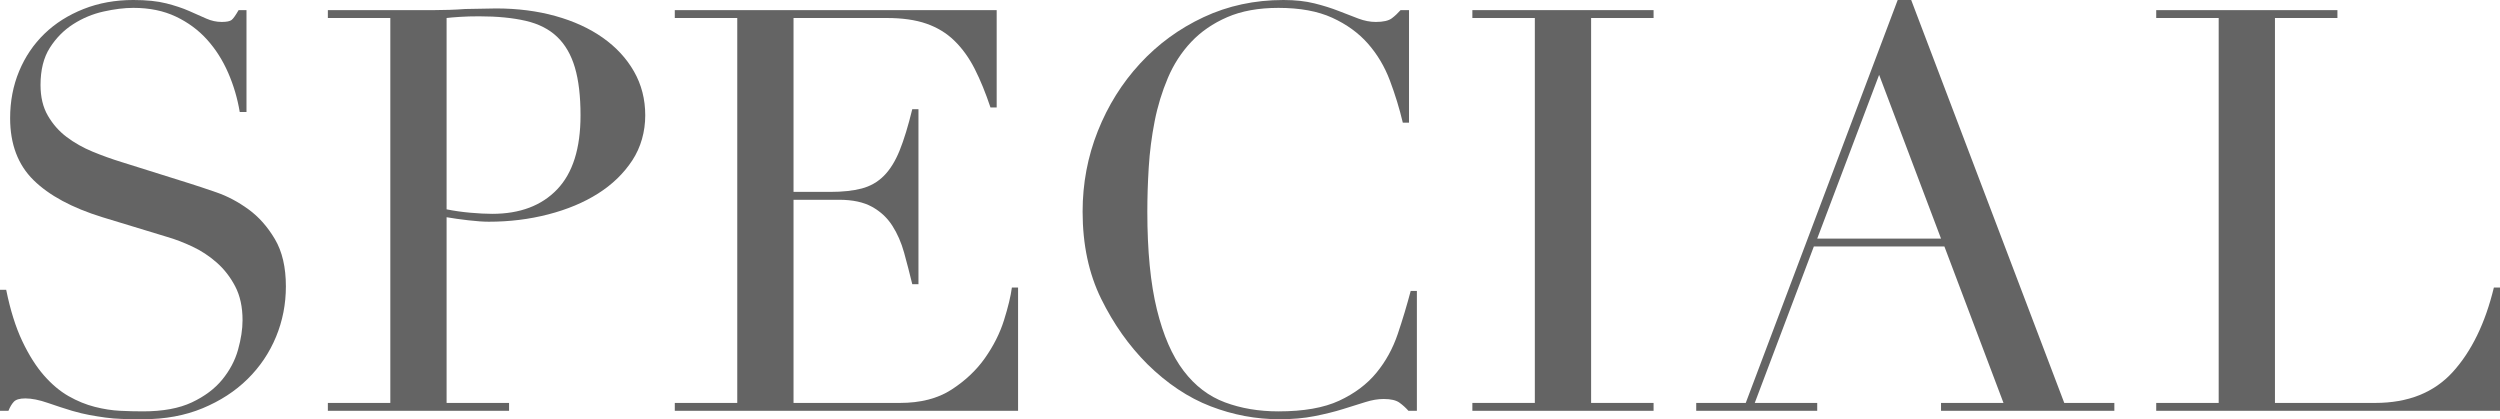
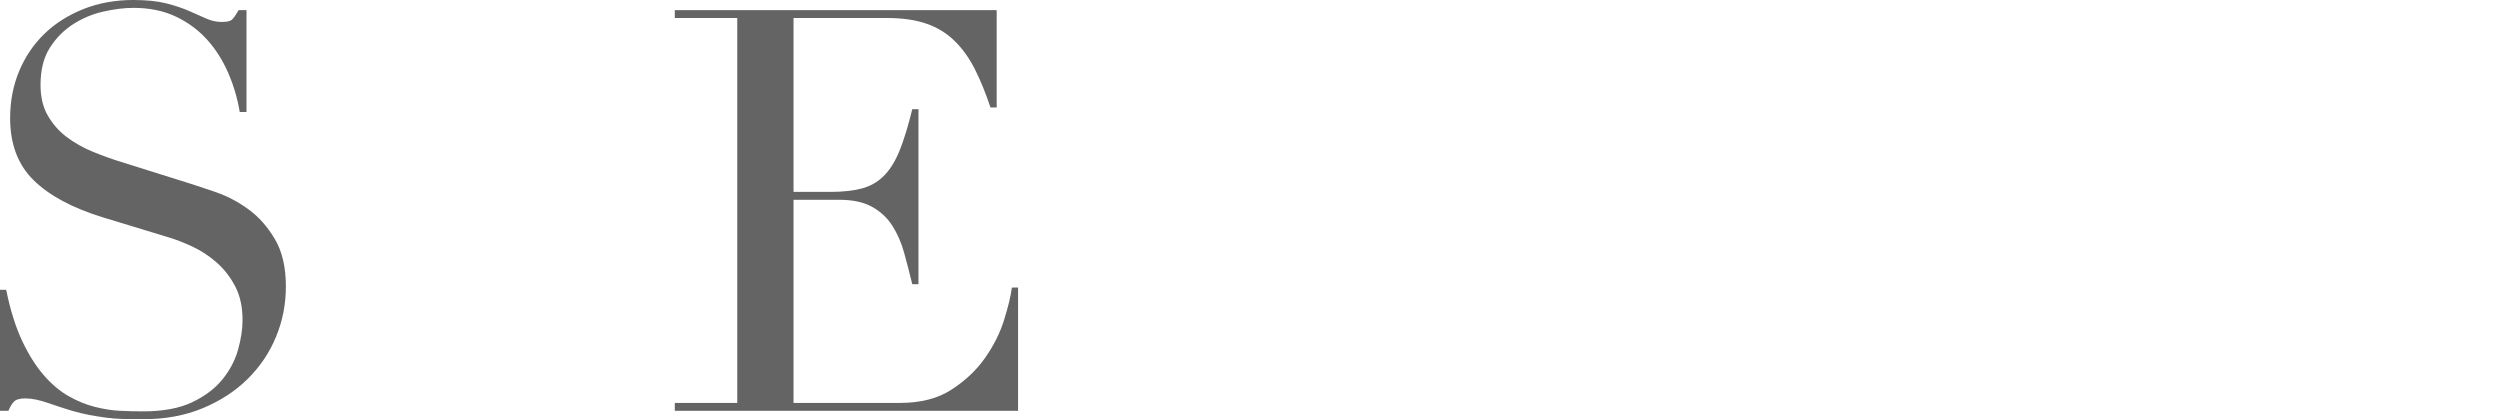
<svg xmlns="http://www.w3.org/2000/svg" id="_レイヤー_2" viewBox="0 0 444.25 74.5">
  <defs>
    <style>.cls-1{fill:#646464;}</style>
  </defs>
  <g id="_文字">
    <path class="cls-1" d="m0,51.5h1.1c.73,3.6,1.68,6.63,2.85,9.1,1.17,2.47,2.45,4.5,3.85,6.1,1.4,1.6,2.87,2.83,4.4,3.7,1.53.87,3.08,1.5,4.65,1.9,1.57.4,3.07.63,4.5.7s2.78.1,4.05.1c3.53,0,6.43-.53,8.7-1.6,2.27-1.07,4.07-2.42,5.4-4.05,1.33-1.63,2.27-3.4,2.8-5.3.53-1.9.8-3.65.8-5.25,0-2.33-.43-4.33-1.3-6-.87-1.67-1.97-3.08-3.3-4.25-1.33-1.17-2.78-2.12-4.35-2.85-1.57-.73-3.05-1.3-4.45-1.7l-11.5-3.5c-5.4-1.67-9.48-3.87-12.25-6.6-2.77-2.73-4.15-6.4-4.15-11,0-3,.53-5.78,1.6-8.35,1.07-2.57,2.57-4.78,4.5-6.65,1.93-1.87,4.25-3.33,6.95-4.4,2.7-1.07,5.65-1.6,8.85-1.6,2.33,0,4.28.2,5.85.6,1.57.4,2.92.85,4.05,1.35,1.13.5,2.15.95,3.05,1.35.9.4,1.82.6,2.75.6.87,0,1.45-.12,1.75-.35.3-.23.71-.82,1.25-1.75h1.4v18.1h-1.2c-.4-2.4-1.08-4.72-2.05-6.95-.97-2.23-2.22-4.2-3.75-5.9-1.53-1.7-3.38-3.07-5.55-4.1-2.17-1.03-4.68-1.55-7.55-1.55-1.6,0-3.37.22-5.3.65-1.93.43-3.73,1.18-5.4,2.25-1.67,1.07-3.05,2.47-4.15,4.2-1.1,1.73-1.65,3.93-1.65,6.6,0,2.13.43,3.95,1.3,5.45.87,1.5,1.98,2.77,3.35,3.8,1.37,1.03,2.9,1.9,4.6,2.6,1.7.7,3.42,1.32,5.15,1.85l12.1,3.8c1.27.4,2.87.93,4.8,1.6,1.93.67,3.82,1.67,5.65,3,1.83,1.33,3.4,3.1,4.7,5.3,1.3,2.2,1.95,5,1.95,8.4,0,3.13-.58,6.12-1.75,8.95-1.17,2.83-2.85,5.33-5.05,7.5-2.2,2.17-4.87,3.9-8,5.2-3.13,1.3-6.67,1.95-10.6,1.95-1.4,0-2.63-.02-3.7-.05-1.07-.03-2.07-.12-3-.25-.93-.13-1.87-.28-2.8-.45-.93-.17-1.97-.42-3.1-.75-1.33-.4-2.77-.87-4.3-1.4-1.53-.53-2.87-.8-4-.8-1,0-1.68.2-2.05.6-.37.4-.68.93-.95,1.6H0v-21.5Z" />
-     <path class="cls-1" d="m58.26,71.6h11.1V3.2h-11.1v-1.4h18.8c.93,0,1.87-.02,2.8-.05.93-.03,1.87-.08,2.8-.15.93,0,1.85-.02,2.75-.05.9-.03,1.82-.05,2.75-.05,3.8,0,7.32.45,10.55,1.35,3.23.9,6.03,2.18,8.4,3.85,2.37,1.67,4.22,3.67,5.55,6,1.33,2.33,2,4.93,2,7.8s-.77,5.67-2.3,8c-1.53,2.33-3.57,4.3-6.1,5.9-2.53,1.6-5.48,2.83-8.85,3.7-3.37.87-6.88,1.3-10.55,1.3-.93,0-2.13-.08-3.6-.25-1.47-.17-2.77-.35-3.9-.55v33h11.1v1.4h-32.2v-1.4Zm21.1-34.4c1.33.27,2.73.47,4.2.6,1.47.13,2.77.2,3.9.2,4.93,0,8.78-1.45,11.55-4.35,2.77-2.9,4.15-7.28,4.15-13.15,0-3.4-.33-6.23-1-8.5-.67-2.27-1.72-4.08-3.15-5.45-1.43-1.37-3.3-2.32-5.6-2.85-2.3-.53-5.05-.8-8.25-.8-1.27,0-2.42.03-3.45.1-1.03.07-1.82.13-2.35.2v34Z" />
    <path class="cls-1" d="m119.91,71.6h11.1V3.2h-11.1v-1.4h57.2v17.3h-1.1c-.87-2.6-1.8-4.88-2.8-6.85-1-1.97-2.2-3.63-3.6-5-1.4-1.37-3.07-2.38-5-3.05-1.93-.67-4.27-1-7-1h-16.6v30.9h6.5c2.2,0,4.07-.2,5.6-.6,1.53-.4,2.85-1.15,3.95-2.25,1.1-1.1,2.03-2.6,2.8-4.5.77-1.9,1.52-4.35,2.25-7.35h1.1v31.1h-1.1c-.47-1.93-.95-3.8-1.45-5.6-.5-1.8-1.2-3.4-2.1-4.8-.9-1.4-2.1-2.52-3.6-3.35-1.5-.83-3.45-1.25-5.85-1.25h-8.1v36.1h18.9c3.67,0,6.72-.78,9.15-2.35,2.43-1.57,4.42-3.43,5.95-5.6,1.53-2.17,2.67-4.42,3.4-6.75.73-2.33,1.2-4.27,1.4-5.8h1.1v21.9h-61v-1.4Z" />
-     <path class="cls-1" d="m251.78,73h-1.5c-.47-.53-1-1.02-1.6-1.45-.6-.43-1.53-.65-2.8-.65-1,0-2.08.18-3.25.55-1.17.37-2.5.78-4,1.25-1.5.47-3.18.88-5.05,1.25-1.87.37-3.93.55-6.2.55-4.2,0-8.28-.77-12.25-2.3-3.97-1.53-7.72-4.03-11.25-7.5-3.27-3.27-6-7.13-8.2-11.6-2.2-4.47-3.3-9.63-3.3-15.5,0-5,.9-9.77,2.7-14.3,1.8-4.53,4.3-8.53,7.5-12,3.2-3.47,6.96-6.22,11.3-8.25,4.33-2.03,9.07-3.05,14.2-3.05,2.07,0,3.9.2,5.5.6,1.6.4,3.03.85,4.3,1.35,1.27.5,2.43.95,3.5,1.35,1.07.4,2.1.6,3.1.6,1.33,0,2.28-.22,2.85-.65.57-.43,1.08-.92,1.55-1.45h1.5v20h-1.1c-.6-2.53-1.37-5.03-2.3-7.5-.93-2.47-2.23-4.65-3.9-6.55-1.67-1.9-3.79-3.43-6.35-4.6-2.57-1.17-5.75-1.75-9.55-1.75-3.53,0-6.57.55-9.1,1.65-2.54,1.1-4.67,2.57-6.4,4.4-1.73,1.83-3.12,3.97-4.15,6.4-1.03,2.43-1.82,5-2.35,7.7-.53,2.7-.88,5.43-1.05,8.2-.17,2.77-.25,5.38-.25,7.85,0,7,.57,12.8,1.7,17.4,1.13,4.6,2.71,8.23,4.75,10.9,2.03,2.67,4.48,4.53,7.35,5.6,2.87,1.07,6.03,1.6,9.5,1.6,4.47,0,8.07-.63,10.8-1.9,2.73-1.27,4.93-2.92,6.6-4.95,1.67-2.03,2.93-4.33,3.8-6.9.87-2.57,1.63-5.12,2.3-7.65h1.1v21.3Z" />
-     <path class="cls-1" d="m261.64,71.6h11.1V3.2h-11.1v-1.4h32.2v1.4h-11.1v68.4h11.1v1.4h-32.2v-1.4Z" />
-     <path class="cls-1" d="m301.42,71.6h8.8L337.22,0h2.4l27.2,71.6h8.9v1.4h-30.8v-1.4h11.1l-10.5-27.8h-23.2l-10.5,27.8h11.1v1.4h-21.5v-1.4Zm32.5-58.3l-11,29.1h22l-11-29.1Z" />
-     <path class="cls-1" d="m383.16,71.6h11.1V3.2h-11.1v-1.4h32.2v1.4h-11.1v68.4h17.8c5.87,0,10.46-1.83,13.8-5.5,3.33-3.67,5.77-8.67,7.3-15h1.1v21.9h-61.1v-1.4Z" />
  </g>
</svg>